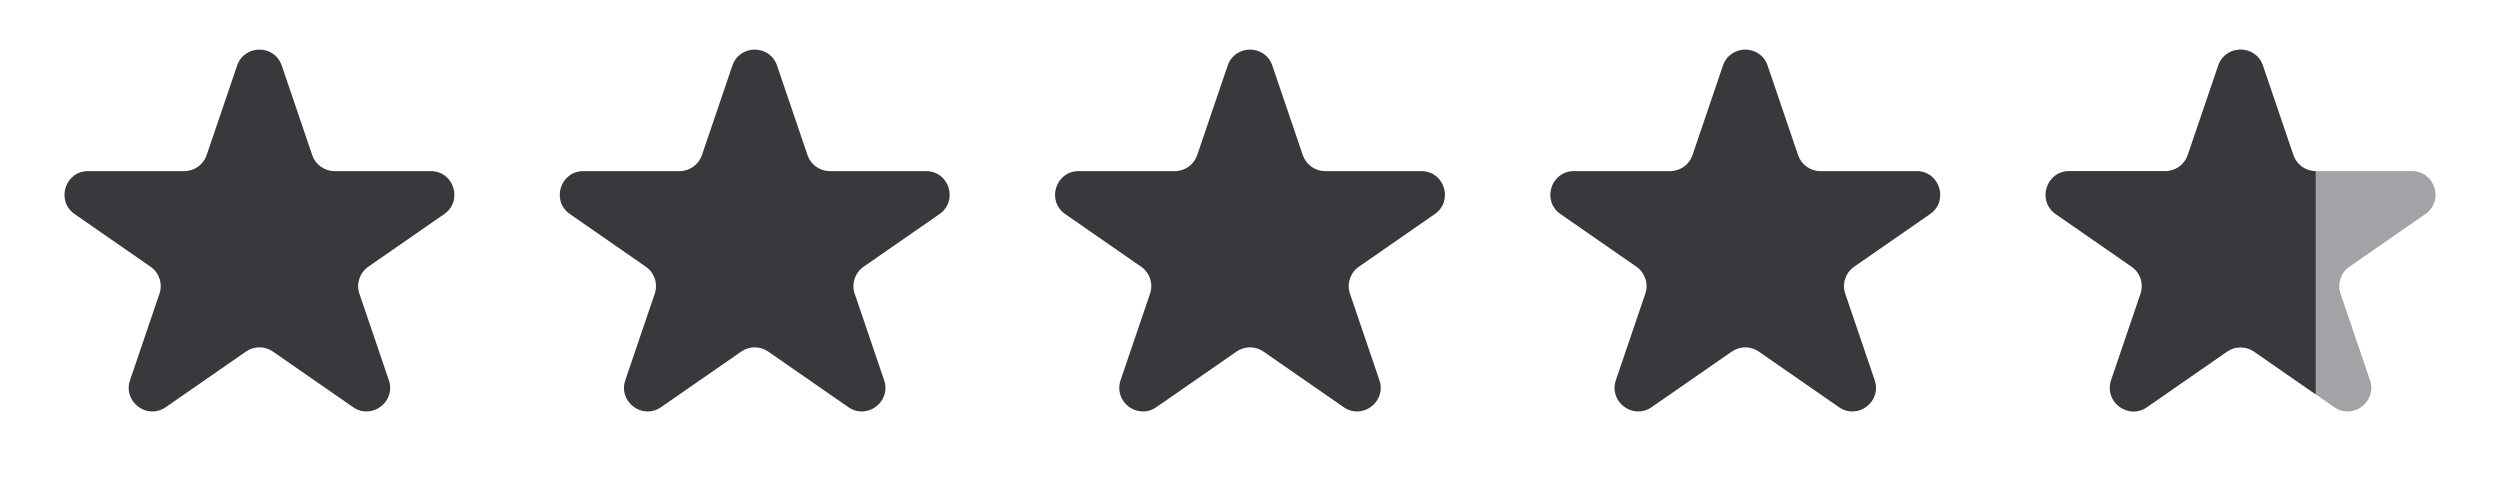
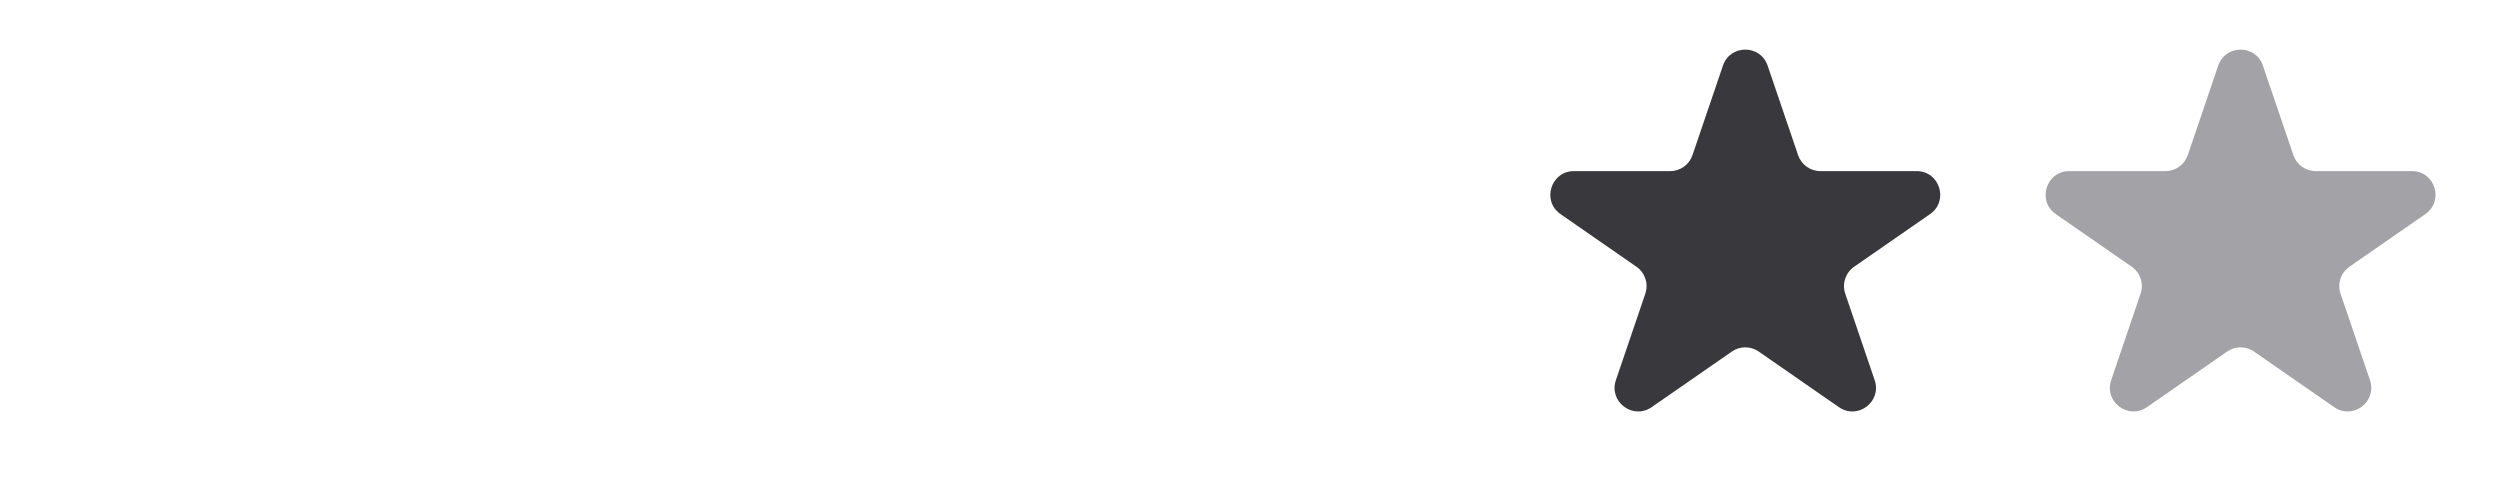
<svg xmlns="http://www.w3.org/2000/svg" width="106" height="21" viewBox="0 0 106 21" fill="none">
-   <path d="M10.053 2.781C10.361 1.877 11.639 1.877 11.947 2.781L13.239 6.578C13.377 6.983 13.758 7.255 14.186 7.255H18.265C19.245 7.255 19.64 8.519 18.835 9.077L15.616 11.309C15.249 11.564 15.095 12.031 15.239 12.453L16.487 16.12C16.798 17.034 15.763 17.814 14.971 17.264L11.57 14.906C11.227 14.668 10.773 14.668 10.43 14.906L7.029 17.264C6.237 17.814 5.202 17.034 5.513 16.12L6.761 12.453C6.905 12.031 6.751 11.564 6.384 11.309L3.165 9.077C2.36 8.519 2.755 7.255 3.735 7.255H7.814C8.242 7.255 8.623 6.983 8.761 6.578L10.053 2.781Z" fill="#39383D" />
-   <path d="M31.053 2.781C31.361 1.877 32.639 1.877 32.947 2.781L34.239 6.578C34.377 6.983 34.758 7.255 35.186 7.255H39.265C40.245 7.255 40.64 8.519 39.835 9.077L36.616 11.309C36.249 11.564 36.095 12.031 36.239 12.453L37.487 16.12C37.798 17.034 36.763 17.814 35.971 17.264L32.57 14.906C32.227 14.668 31.773 14.668 31.43 14.906L28.029 17.264C27.237 17.814 26.202 17.034 26.513 16.12L27.761 12.453C27.905 12.031 27.751 11.564 27.384 11.309L24.165 9.077C23.36 8.519 23.755 7.255 24.735 7.255H28.814C29.242 7.255 29.623 6.983 29.761 6.578L31.053 2.781Z" fill="#39383D" />
-   <path d="M52.053 2.781C52.361 1.877 53.639 1.877 53.947 2.781L55.239 6.578C55.377 6.983 55.758 7.255 56.186 7.255H60.265C61.245 7.255 61.64 8.519 60.835 9.077L57.616 11.309C57.249 11.564 57.095 12.031 57.239 12.453L58.487 16.12C58.798 17.034 57.763 17.814 56.971 17.264L53.57 14.906C53.227 14.668 52.773 14.668 52.43 14.906L49.029 17.264C48.237 17.814 47.202 17.034 47.513 16.12L48.761 12.453C48.905 12.031 48.751 11.564 48.384 11.309L45.165 9.077C44.36 8.519 44.755 7.255 45.735 7.255H49.814C50.242 7.255 50.623 6.983 50.761 6.578L52.053 2.781Z" fill="#39383D" />
  <path d="M73.053 2.781C73.361 1.877 74.639 1.877 74.947 2.781L76.239 6.578C76.377 6.983 76.757 7.255 77.186 7.255H81.265C82.245 7.255 82.64 8.519 81.835 9.077L78.616 11.309C78.249 11.564 78.095 12.031 78.239 12.453L79.487 16.12C79.798 17.034 78.763 17.814 77.971 17.264L74.57 14.906C74.227 14.668 73.773 14.668 73.43 14.906L70.029 17.264C69.237 17.814 68.202 17.034 68.513 16.12L69.761 12.453C69.905 12.031 69.751 11.564 69.384 11.309L66.165 9.077C65.36 8.519 65.755 7.255 66.735 7.255H70.814C71.243 7.255 71.623 6.983 71.761 6.578L73.053 2.781Z" fill="#39383D" />
  <path d="M94.053 2.781C94.361 1.877 95.639 1.877 95.947 2.781L97.239 6.578C97.377 6.983 97.757 7.255 98.186 7.255H102.265C103.245 7.255 103.64 8.519 102.835 9.077L99.616 11.309C99.249 11.564 99.095 12.031 99.239 12.453L100.487 16.12C100.798 17.034 99.763 17.814 98.971 17.264L95.57 14.906C95.227 14.668 94.773 14.668 94.43 14.906L91.029 17.264C90.237 17.814 89.202 17.034 89.513 16.12L90.761 12.453C90.905 12.031 90.751 11.564 90.384 11.309L87.165 9.077C86.36 8.519 86.755 7.255 87.735 7.255H91.814C92.243 7.255 92.623 6.983 92.761 6.578L94.053 2.781Z" fill="#A3A2A7" />
-   <path d="M97.238 6.578L95.946 2.781C95.638 1.878 94.36 1.878 94.053 2.781L92.76 6.578C92.622 6.983 92.242 7.256 91.814 7.256H87.734C86.754 7.256 86.359 8.519 87.164 9.077L90.383 11.31C90.75 11.564 90.904 12.031 90.76 12.454L89.512 16.121C89.201 17.034 90.236 17.814 91.028 17.265L94.429 14.906C94.772 14.668 95.226 14.668 95.569 14.906L98.185 16.72V7.256C97.757 7.256 97.376 6.983 97.238 6.578Z" fill="#39383D" />
</svg>